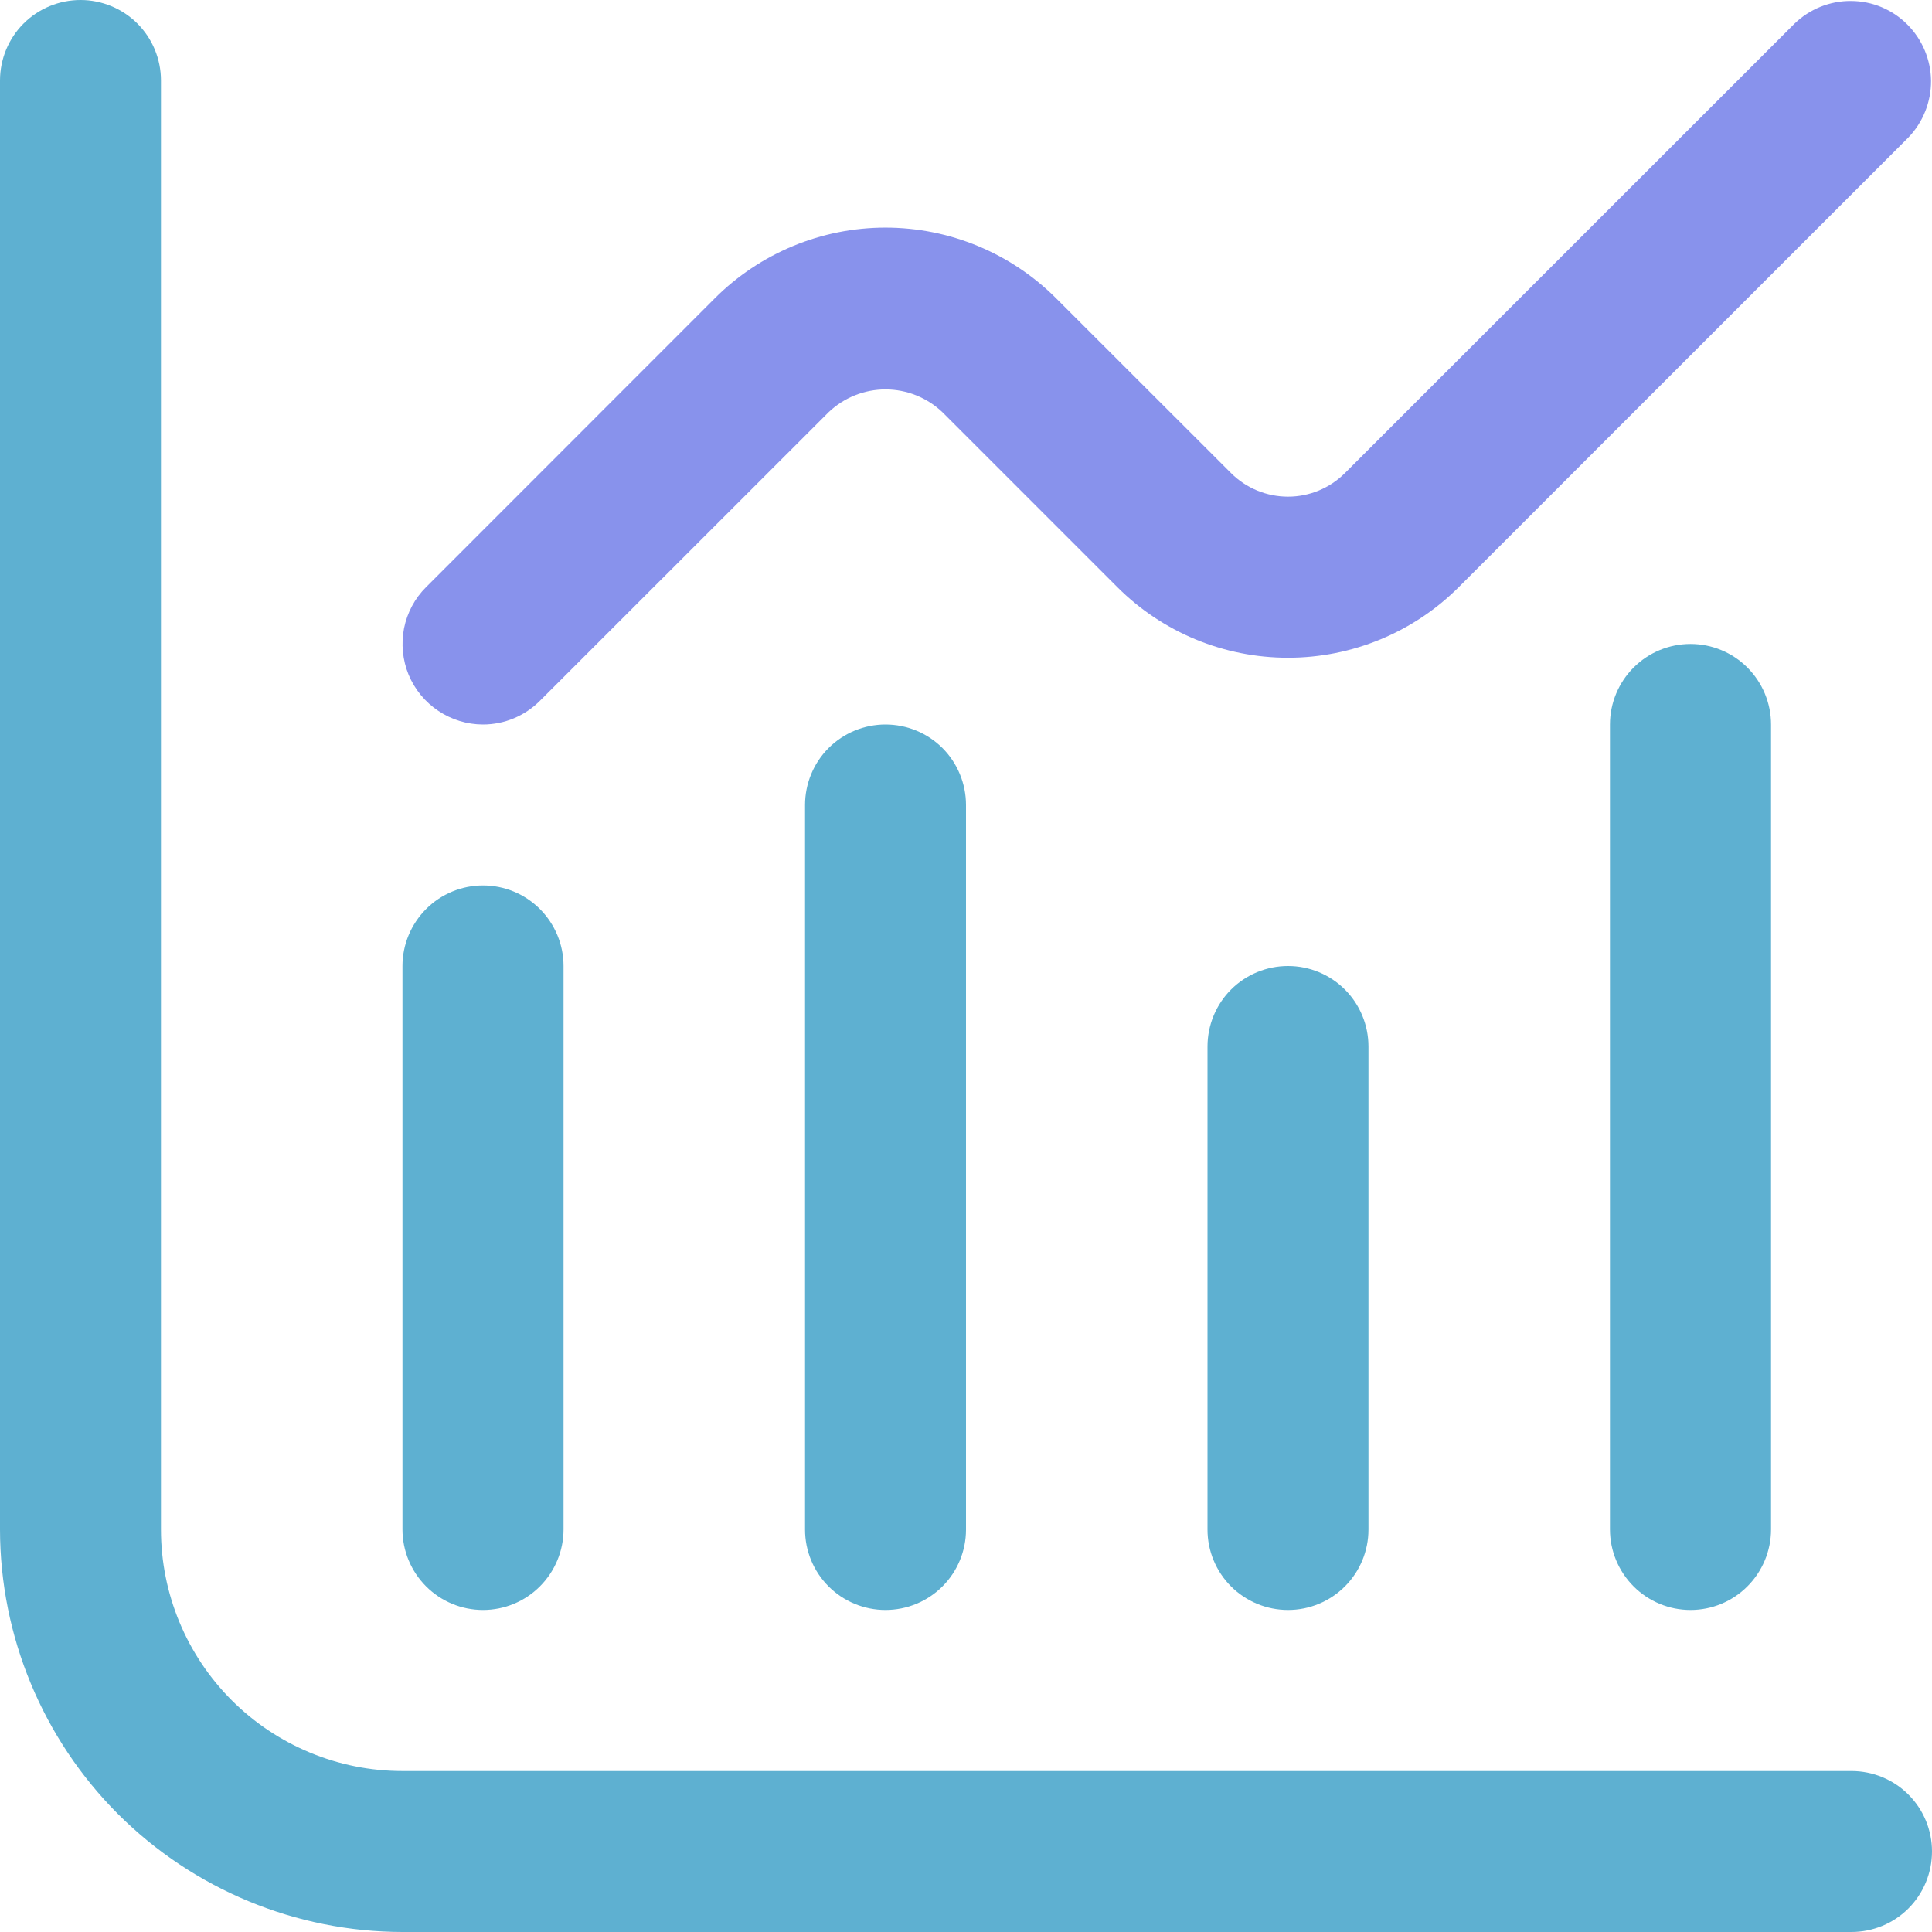
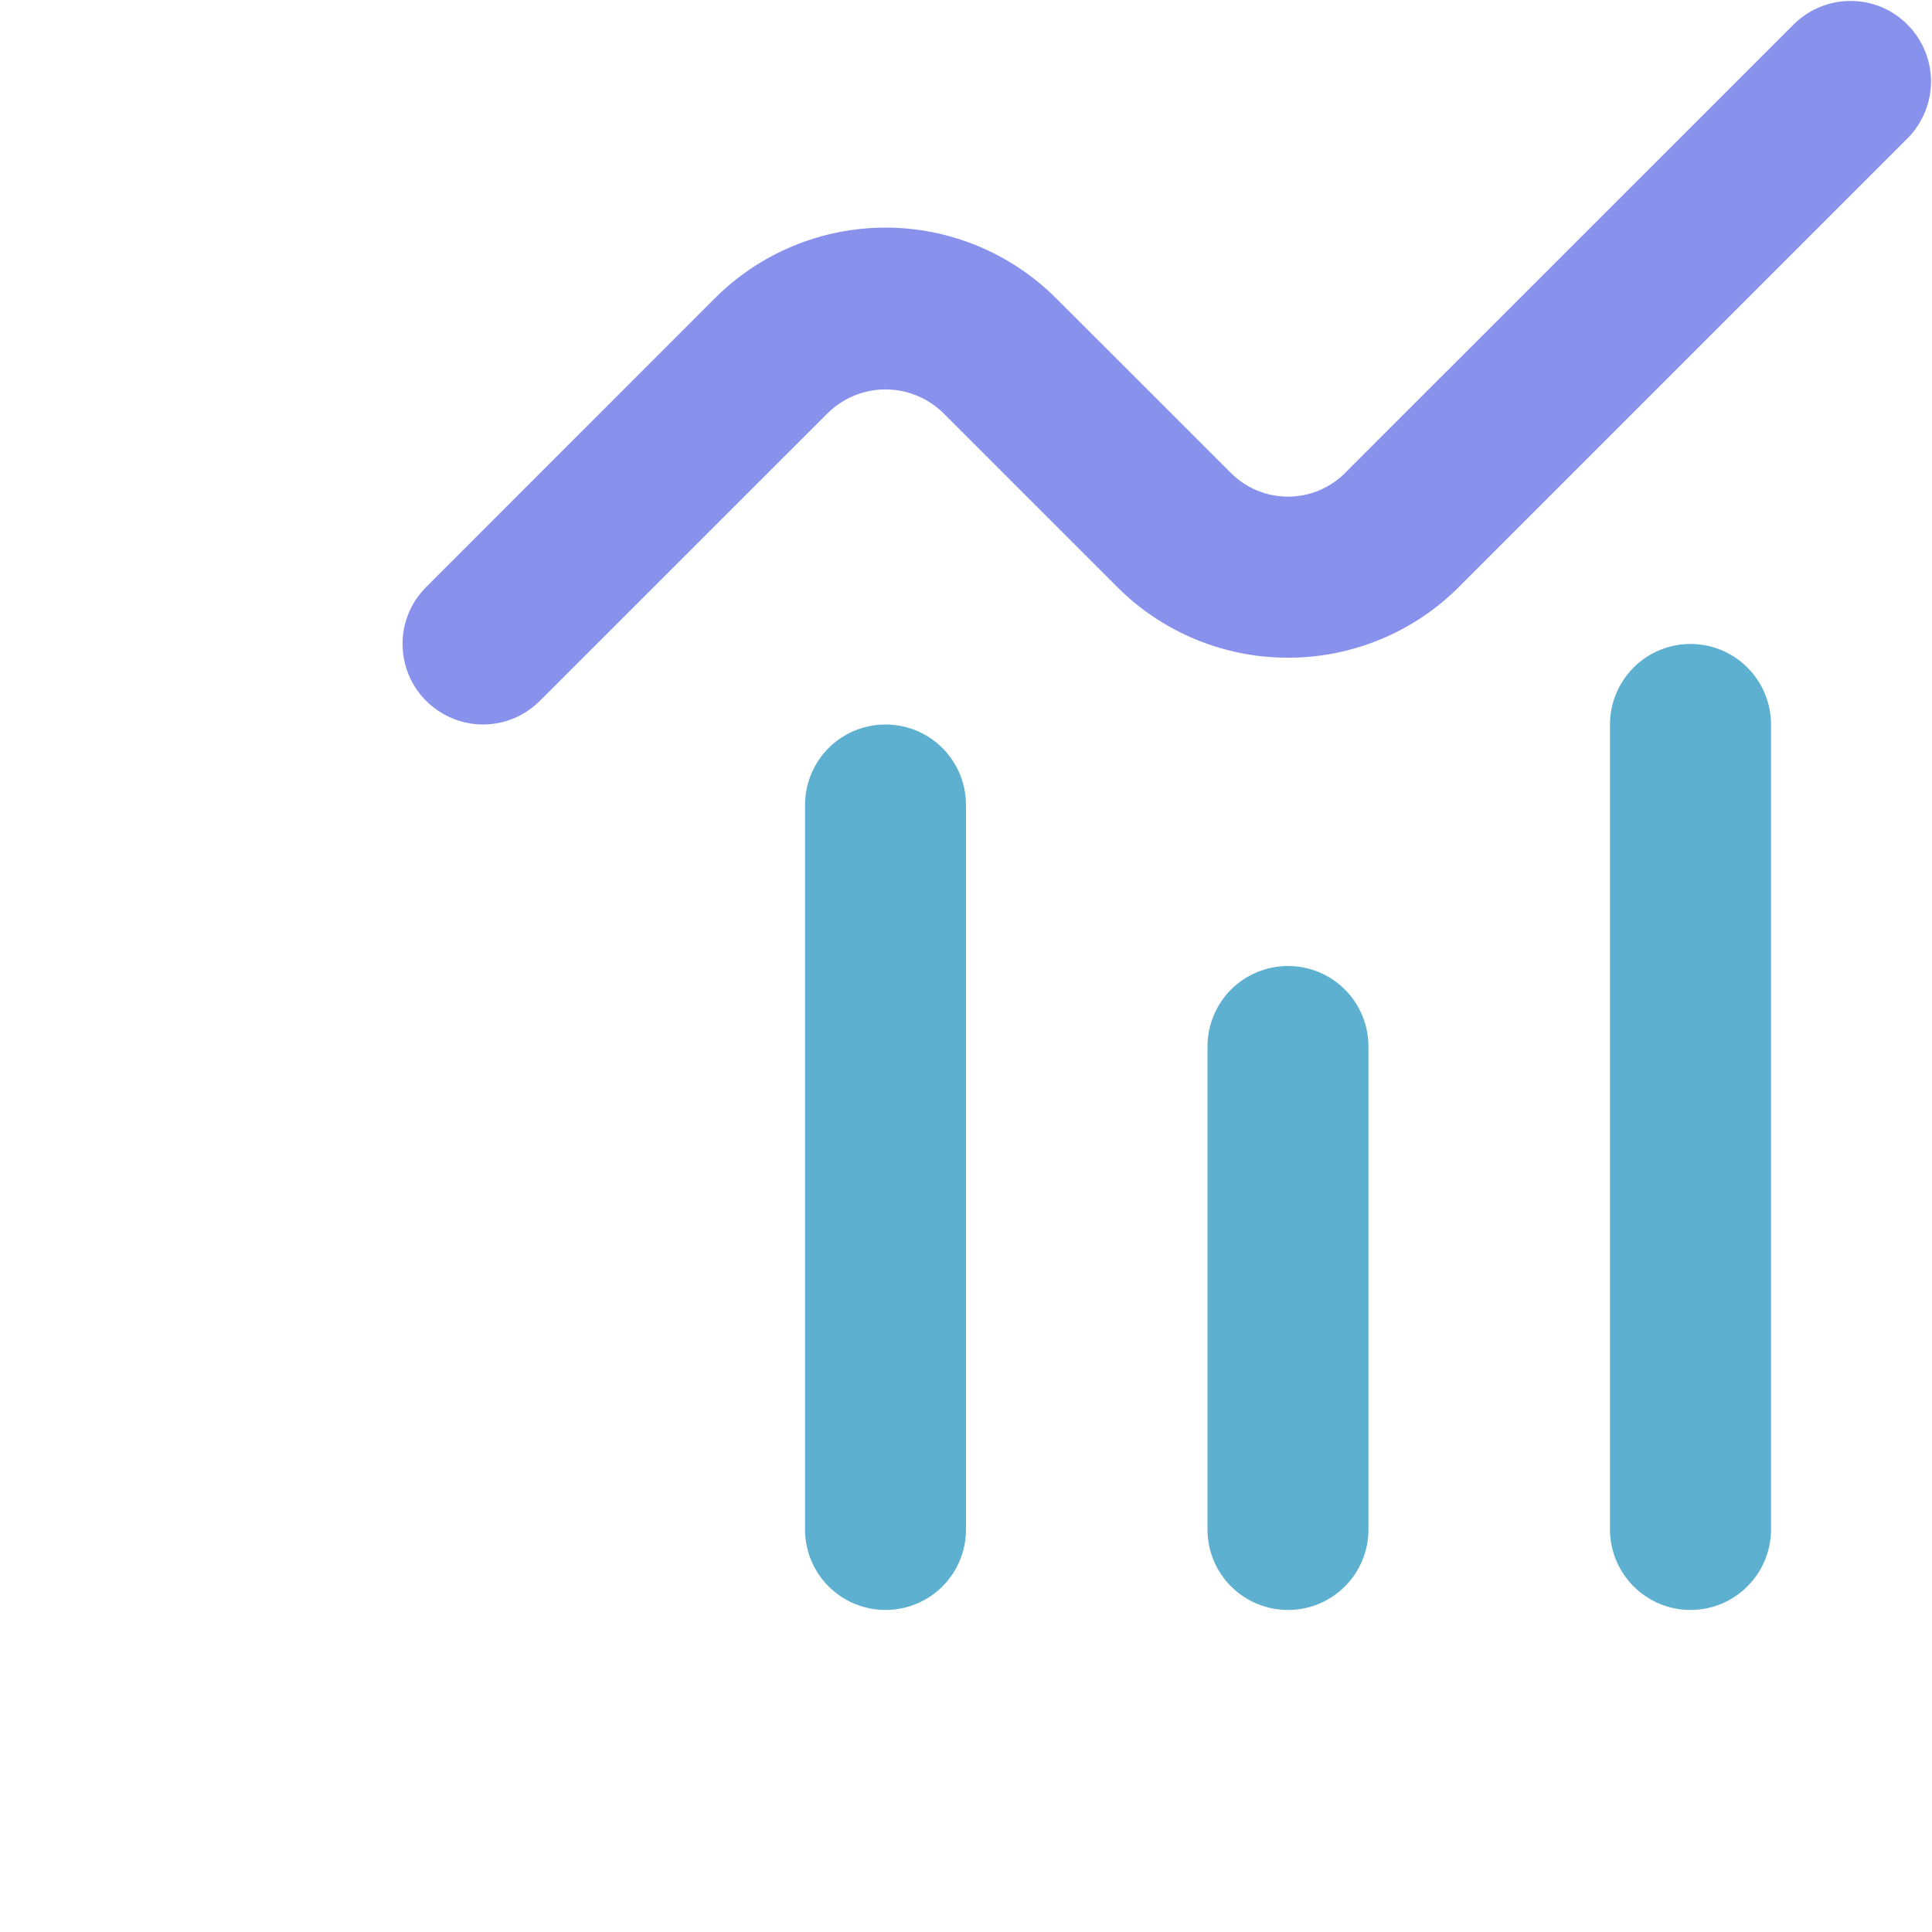
<svg xmlns="http://www.w3.org/2000/svg" width="16" height="16" viewBox="0 0 16 16" fill="none">
-   <path d="M15.333 14.667H3.333C2.803 14.667 2.294 14.456 1.919 14.081C1.544 13.706 1.333 13.197 1.333 12.667V0.667C1.333 0.49 1.263 0.32 1.138 0.195C1.013 0.07 0.843 0 0.667 0C0.49 0 0.32 0.07 0.195 0.195C0.07 0.32 0 0.49 0 0.667L0 12.667C0.001 13.55 0.353 14.398 0.977 15.023C1.602 15.647 2.45 15.999 3.333 16H15.333C15.51 16 15.68 15.93 15.805 15.805C15.93 15.68 16 15.51 16 15.333C16 15.156 15.93 14.987 15.805 14.862C15.68 14.737 15.51 14.667 15.333 14.667Z" fill="#5EB0D1" />
-   <path d="M4 13.333C4.177 13.333 4.346 13.263 4.471 13.138C4.596 13.013 4.667 12.843 4.667 12.666V8C4.667 7.823 4.596 7.653 4.471 7.528C4.346 7.403 4.177 7.333 4 7.333C3.823 7.333 3.654 7.403 3.529 7.528C3.404 7.653 3.333 7.823 3.333 8V12.666C3.333 12.843 3.404 13.013 3.529 13.138C3.654 13.263 3.823 13.333 4 13.333Z" fill="#5EB0D1" />
  <path d="M6.667 6.667V12.667C6.667 12.844 6.737 13.013 6.862 13.138C6.987 13.263 7.157 13.333 7.333 13.333C7.51 13.333 7.68 13.263 7.805 13.138C7.93 13.013 8 12.844 8 12.667V6.667C8 6.49 7.93 6.32 7.805 6.195C7.68 6.07 7.51 6 7.333 6C7.157 6 6.987 6.07 6.862 6.195C6.737 6.32 6.667 6.49 6.667 6.667Z" fill="#5EB0D1" />
  <path d="M10 8.667V12.667C10 12.844 10.07 13.013 10.195 13.138C10.32 13.263 10.49 13.333 10.667 13.333C10.844 13.333 11.013 13.263 11.138 13.138C11.263 13.013 11.333 12.844 11.333 12.667V8.667C11.333 8.49 11.263 8.32 11.138 8.195C11.013 8.07 10.844 8 10.667 8C10.49 8 10.32 8.07 10.195 8.195C10.07 8.32 10 8.49 10 8.667Z" fill="#5EB0D1" />
  <path d="M13.333 6V12.666C13.333 12.843 13.404 13.013 13.529 13.138C13.654 13.263 13.823 13.333 14 13.333C14.177 13.333 14.346 13.263 14.471 13.138C14.596 13.013 14.667 12.843 14.667 12.666V6C14.667 5.823 14.596 5.653 14.471 5.528C14.346 5.403 14.177 5.333 14 5.333C13.823 5.333 13.654 5.403 13.529 5.528C13.404 5.653 13.333 5.823 13.333 6Z" fill="#5EB0D1" />
  <path d="M4 6C4.177 6 4.346 5.929 4.471 5.804L6.862 3.414C6.989 3.293 7.158 3.225 7.333 3.225C7.509 3.225 7.678 3.293 7.805 3.414L9.253 4.862C9.628 5.237 10.136 5.447 10.667 5.447C11.197 5.447 11.706 5.237 12.081 4.862L15.805 1.138C15.926 1.012 15.993 0.843 15.992 0.669C15.99 0.494 15.92 0.327 15.796 0.203C15.673 0.079 15.506 0.009 15.331 0.008C15.156 0.006 14.988 0.074 14.862 0.195L11.138 3.918C11.013 4.043 10.843 4.113 10.667 4.113C10.49 4.113 10.32 4.043 10.195 3.918L8.747 2.471C8.372 2.096 7.864 1.885 7.333 1.885C6.803 1.885 6.294 2.096 5.919 2.471L3.529 4.862C3.435 4.955 3.372 5.074 3.346 5.203C3.321 5.332 3.334 5.466 3.384 5.588C3.435 5.71 3.52 5.814 3.63 5.887C3.739 5.96 3.868 6 4 6V6Z" fill="#8892EC" />
</svg>